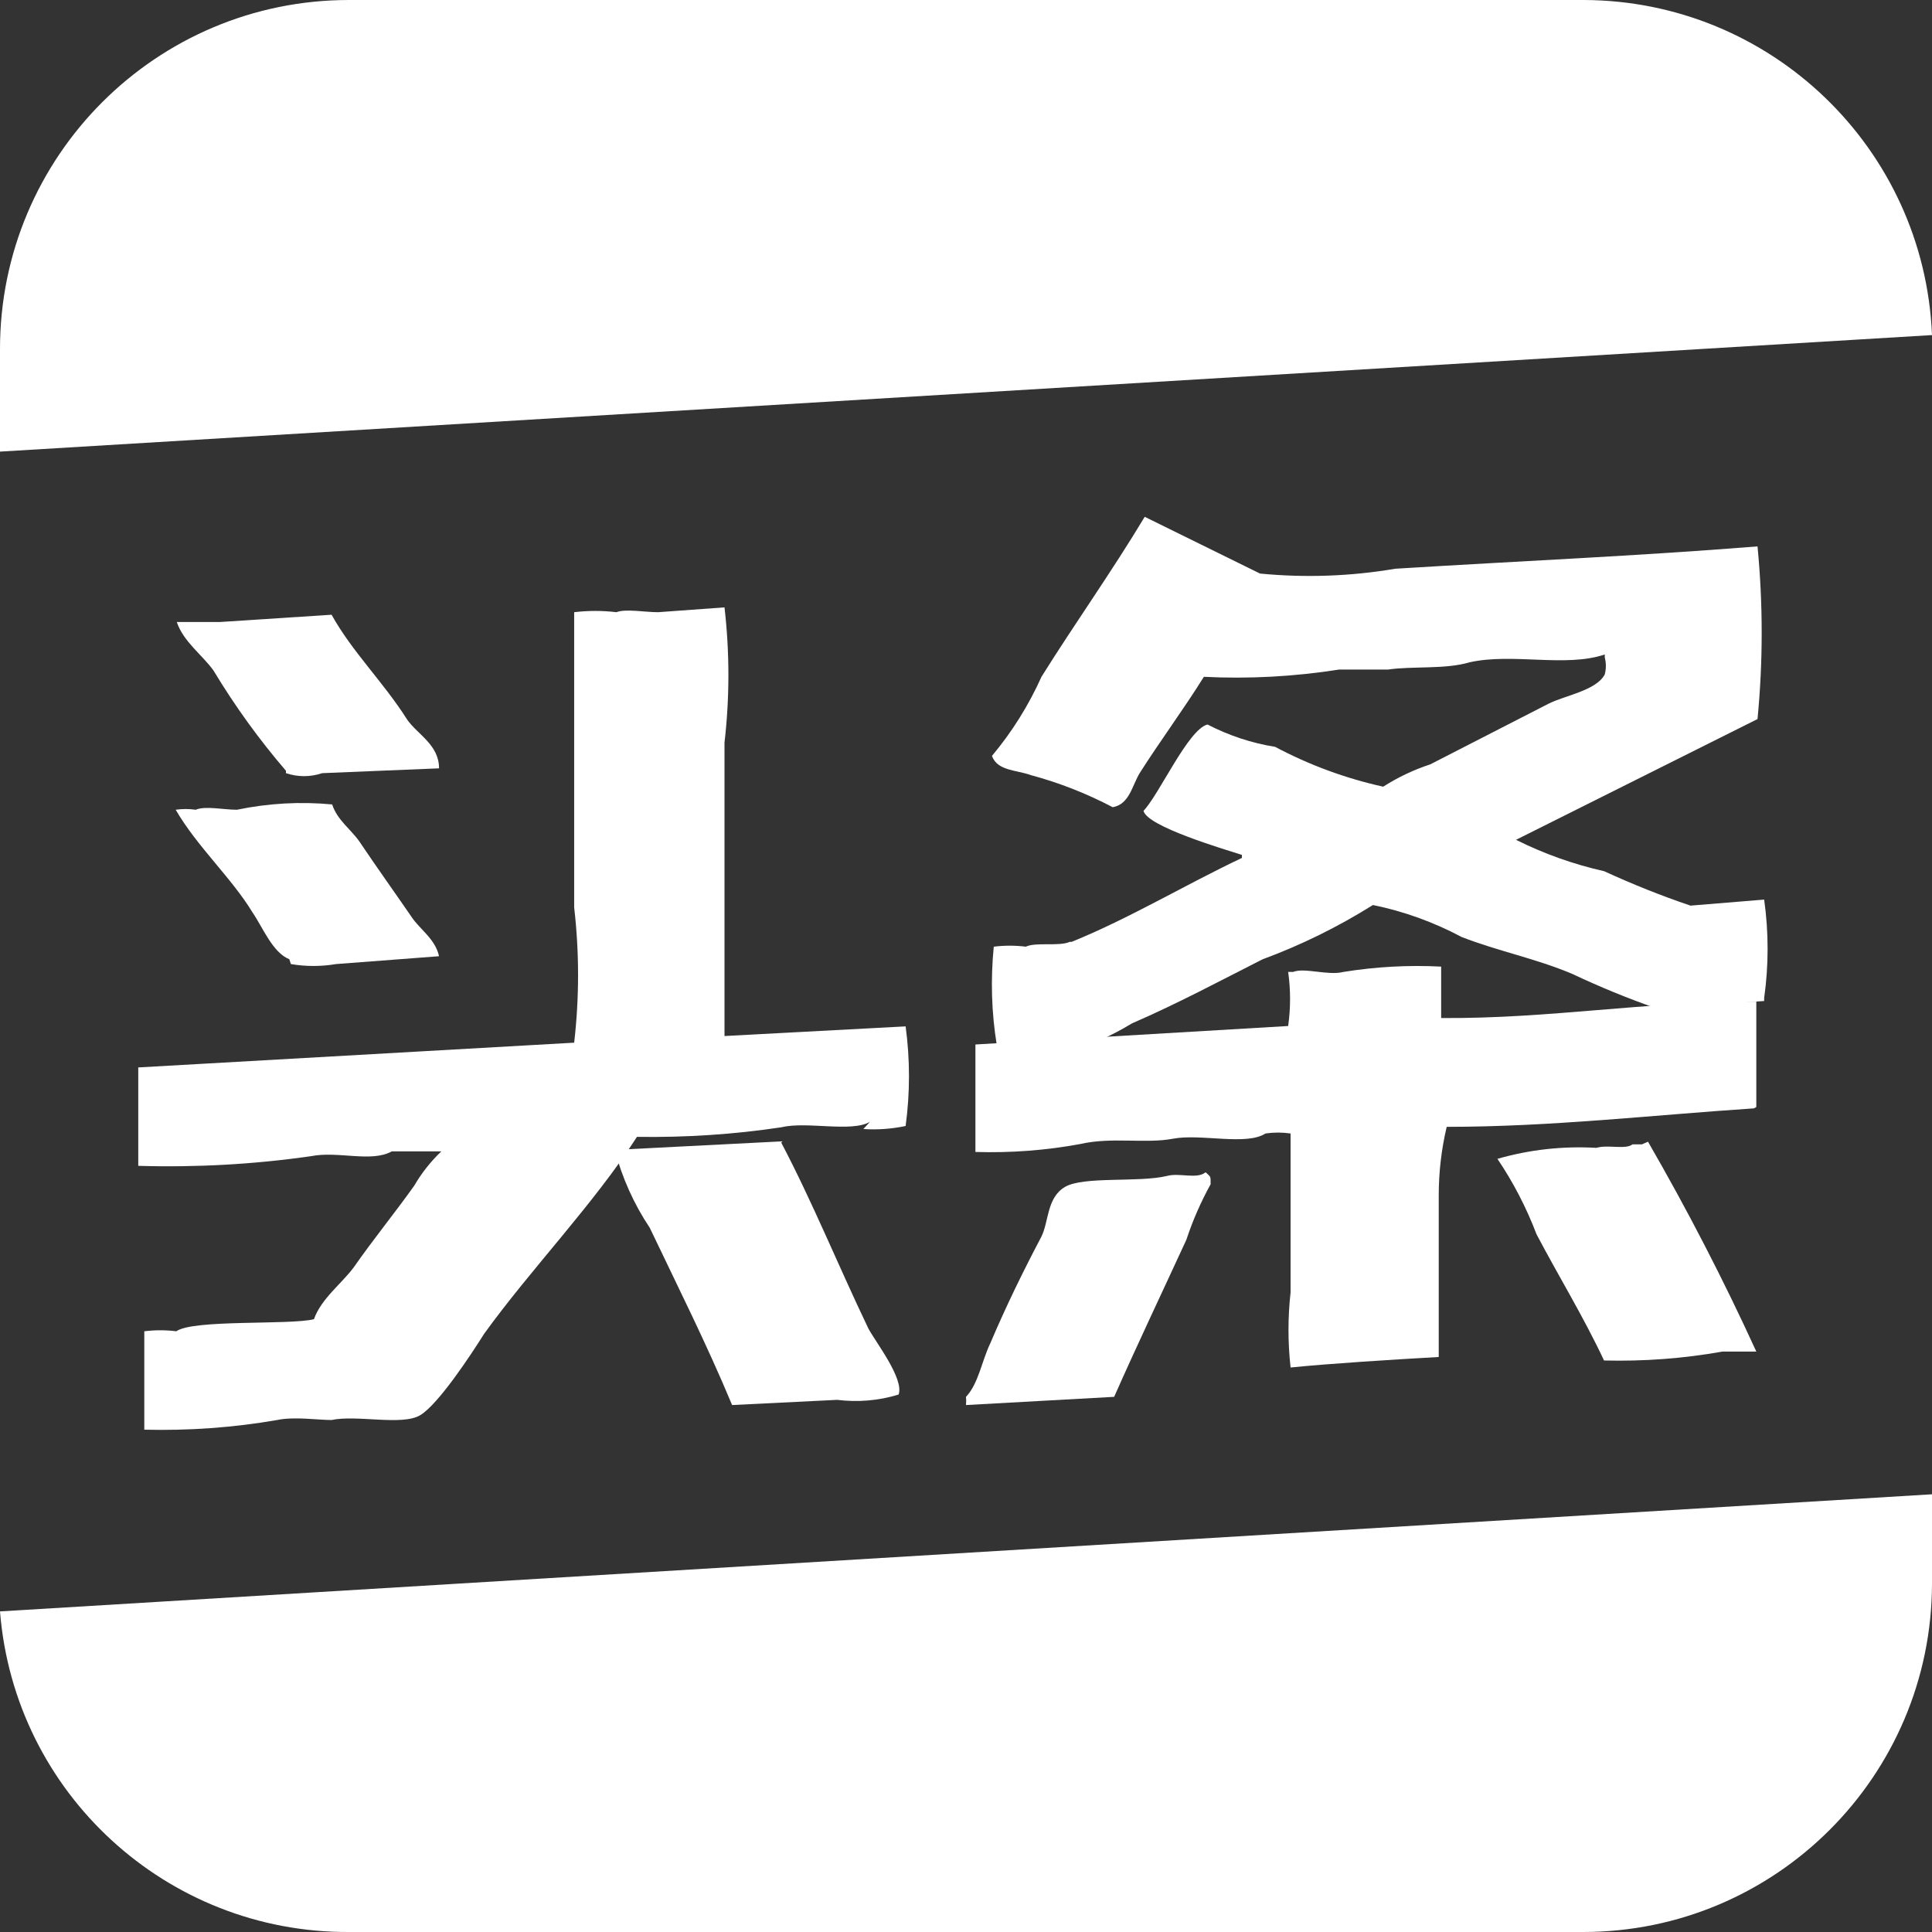
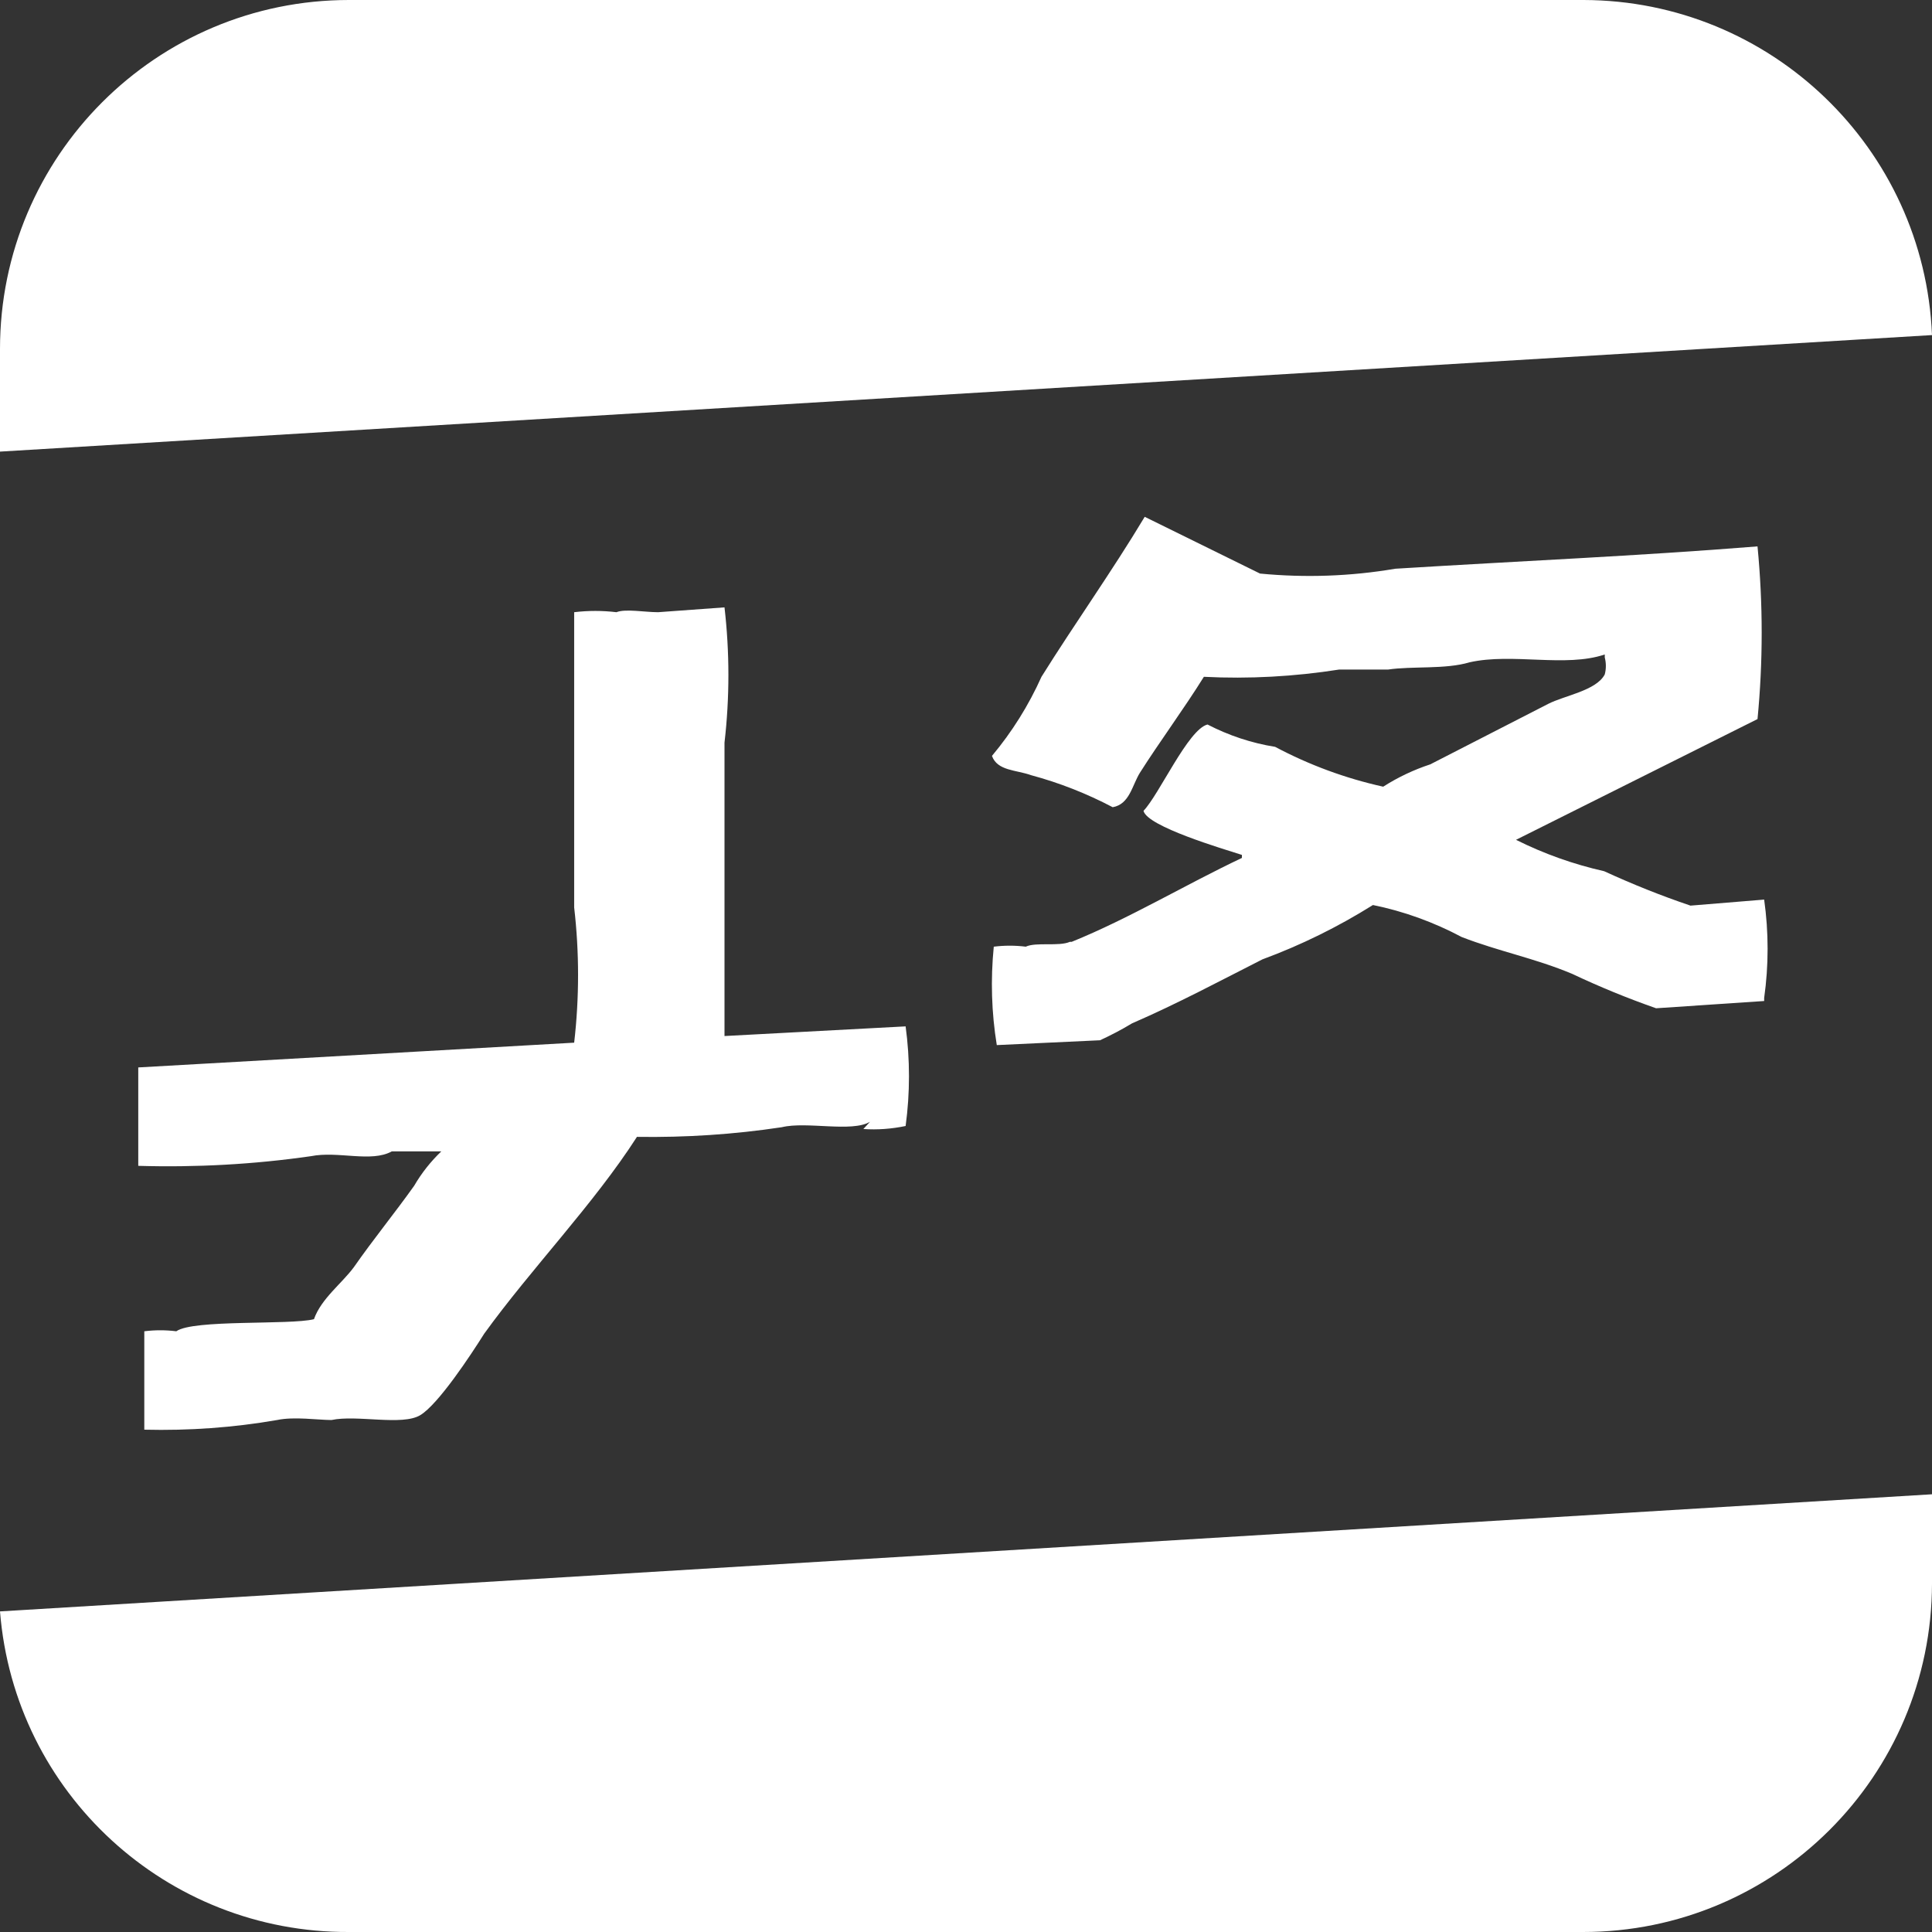
<svg xmlns="http://www.w3.org/2000/svg" width="16px" height="16px" viewBox="0 0 16 16" version="1.1">
  <rect x="0" y="0" width="16" height="16" fill="#333333" stroke="none" />
  <title>头条样式备份-蓝</title>
  <desc>Created with Sketch.</desc>
  <g id="二级设计" stroke="none" stroke-width="1" fill="none" fill-rule="evenodd">
    <g id="智库观点-观点详情页" transform="translate(-1181, -2124)" fill="#fff" fill-rule="nonzero">
      <g id="头条样式备份-蓝" transform="translate(1181, 2124)">
        <path d="M16,2.775 C15.936,1.227 14.664,0.004 13.115,0 L2.89,0 C1.294,0 0,1.294 0,2.89 L0,3.74 L16,2.775 Z M0,13.345 C0.12,14.85 1.38,16.007 2.89,16 L13.11,16 C14.704,16 15.997,14.709 16,13.115 L16,12.375 L0,13.345 Z M8.86,7.8 C8.77,7.84 8.58,7.8 8.495,7.84 C8.407,7.829 8.318,7.829 8.23,7.84 C8.203,8.112 8.211,8.386 8.255,8.655 L9.11,8.615 C9.201,8.573 9.289,8.527 9.375,8.475 C9.755,8.31 10.1,8.125 10.455,7.945 C10.775,7.827 11.081,7.676 11.37,7.495 C11.626,7.547 11.874,7.637 12.105,7.76 C12.415,7.88 12.71,7.935 13.02,8.065 C13.246,8.172 13.478,8.267 13.715,8.35 L14.61,8.29 L14.61,8.265 C14.648,7.995 14.648,7.72 14.61,7.45 L14,7.5 C13.757,7.418 13.518,7.322 13.285,7.215 C13.032,7.158 12.787,7.071 12.555,6.955 L14.555,5.955 C14.601,5.479 14.601,5.001 14.555,4.525 C13.555,4.605 12.605,4.645 11.555,4.71 C11.185,4.773 10.808,4.786 10.435,4.75 L9.48,4.28 C9.21,4.73 8.9,5.165 8.625,5.605 C8.519,5.841 8.381,6.062 8.215,6.26 C8.26,6.385 8.415,6.375 8.54,6.42 C8.774,6.483 9,6.572 9.215,6.685 C9.355,6.66 9.375,6.505 9.44,6.4 C9.605,6.14 9.805,5.87 9.97,5.605 C10.344,5.624 10.72,5.603 11.09,5.545 L11.495,5.545 C11.695,5.515 11.97,5.545 12.17,5.485 C12.525,5.405 12.965,5.53 13.29,5.42 L13.29,5.445 C13.302,5.491 13.302,5.539 13.29,5.585 C13.22,5.72 12.955,5.76 12.82,5.83 L11.845,6.33 C11.708,6.375 11.577,6.437 11.455,6.515 C11.143,6.446 10.842,6.335 10.56,6.185 C10.365,6.154 10.176,6.091 10,6 C9.84,6.04 9.6,6.58 9.47,6.715 C9.5,6.845 10.13,7.03 10.285,7.08 L10.285,7.105 C9.81,7.33 9.355,7.605 8.875,7.8 L8.86,7.8 Z M7.15,9.35 C7.267,9.358 7.385,9.349 7.5,9.325 C7.537,9.051 7.537,8.774 7.5,8.5 L6,8.58 L6,6.15 C6.043,5.778 6.043,5.402 6,5.03 L5.45,5.07 C5.34,5.07 5.18,5.04 5.105,5.07 C4.989,5.056 4.871,5.056 4.755,5.07 L4.755,7.515 C4.798,7.887 4.798,8.263 4.755,8.635 L1.145,8.84 L1.145,9.655 C1.623,9.669 2.102,9.643 2.575,9.575 C2.8,9.53 3.075,9.63 3.245,9.535 L3.655,9.535 C3.567,9.619 3.491,9.715 3.43,9.82 C3.27,10.045 3.09,10.265 2.93,10.495 C2.83,10.63 2.66,10.755 2.6,10.925 C2.4,10.975 1.6,10.925 1.46,11.025 C1.372,11.014 1.283,11.014 1.195,11.025 L1.195,11.84 C1.563,11.849 1.932,11.823 2.295,11.76 C2.435,11.73 2.635,11.76 2.745,11.76 C2.955,11.715 3.33,11.81 3.48,11.72 C3.63,11.63 3.9,11.22 4.01,11.045 C4.4,10.505 4.915,9.975 5.275,9.415 C5.677,9.421 6.078,9.395 6.475,9.335 C6.68,9.285 7.055,9.38 7.205,9.29 L7.15,9.35 Z" id="形状" />
-         <path d="M2.368,6.403 C2.466,6.436 2.57,6.436 2.668,6.403 L3.636,6.363 C3.636,6.169 3.461,6.085 3.373,5.961 C3.175,5.648 2.917,5.399 2.746,5.091 L1.824,5.151 L1.464,5.151 C1.519,5.315 1.676,5.424 1.768,5.553 C1.946,5.848 2.146,6.125 2.368,6.383 L2.368,6.403 Z M2.409,7.984 C2.533,8.005 2.659,8.005 2.783,7.984 L3.636,7.919 C3.604,7.775 3.48,7.7 3.41,7.596 C3.263,7.382 3.12,7.183 2.977,6.97 C2.908,6.87 2.792,6.791 2.751,6.662 C2.487,6.637 2.222,6.652 1.962,6.706 C1.851,6.706 1.699,6.672 1.621,6.706 C1.566,6.698 1.51,6.698 1.455,6.706 C1.634,7.014 1.916,7.268 2.091,7.556 C2.174,7.676 2.257,7.889 2.396,7.944 L2.409,7.984 Z" id="形状" />
-         <path d="M14.545,9.168 L14.545,8.295 C13.599,8.295 12.846,8.437 11.935,8.431 L11.935,8.005 C11.665,7.991 11.394,8.006 11.126,8.049 C10.999,8.082 10.805,8.011 10.709,8.049 L10.668,8.049 C10.689,8.197 10.689,8.348 10.668,8.497 L8.078,8.65 L8.078,9.54 C8.369,9.549 8.661,9.527 8.948,9.474 C9.208,9.414 9.487,9.474 9.716,9.43 C9.945,9.387 10.322,9.49 10.48,9.387 C10.549,9.377 10.619,9.377 10.688,9.387 L10.688,10.703 C10.665,10.909 10.665,11.118 10.688,11.325 C11.014,11.292 11.528,11.26 11.915,11.238 L11.915,9.9 C11.915,9.708 11.937,9.518 11.981,9.332 C12.846,9.332 13.691,9.234 14.525,9.179 L14.545,9.168 Z M6.48,9.452 L5.091,9.523 C5.152,9.754 5.25,9.972 5.381,10.168 C5.615,10.659 5.854,11.134 6.063,11.636 L6.933,11.593 C7.104,11.614 7.277,11.6 7.442,11.549 C7.488,11.418 7.254,11.118 7.192,11.003 C6.943,10.484 6.729,9.955 6.47,9.463 L6.48,9.452 Z" id="形状" />
-         <path d="M13.598,9.477 L13.52,9.477 C13.461,9.523 13.314,9.477 13.221,9.506 C12.945,9.49 12.669,9.52 12.401,9.597 C12.531,9.789 12.64,9.999 12.725,10.222 C12.907,10.568 13.113,10.903 13.284,11.267 C13.613,11.275 13.941,11.251 14.266,11.193 L14.545,11.193 C14.272,10.596 13.972,10.016 13.648,9.455 L13.598,9.477 Z M9.982,9.71 C9.909,9.767 9.766,9.71 9.663,9.739 C9.428,9.795 8.972,9.739 8.819,9.83 C8.667,9.92 8.687,10.119 8.623,10.244 C8.476,10.523 8.334,10.812 8.201,11.125 C8.132,11.267 8.103,11.46 8,11.568 C8.002,11.591 8.002,11.614 8,11.636 L9.227,11.568 C9.418,11.136 9.629,10.693 9.825,10.267 C9.878,10.106 9.946,9.952 10.026,9.807 C10.026,9.733 10.026,9.75 9.987,9.71 L9.982,9.71 Z" id="形状" />
      </g>
    </g>
  </g>
</svg>